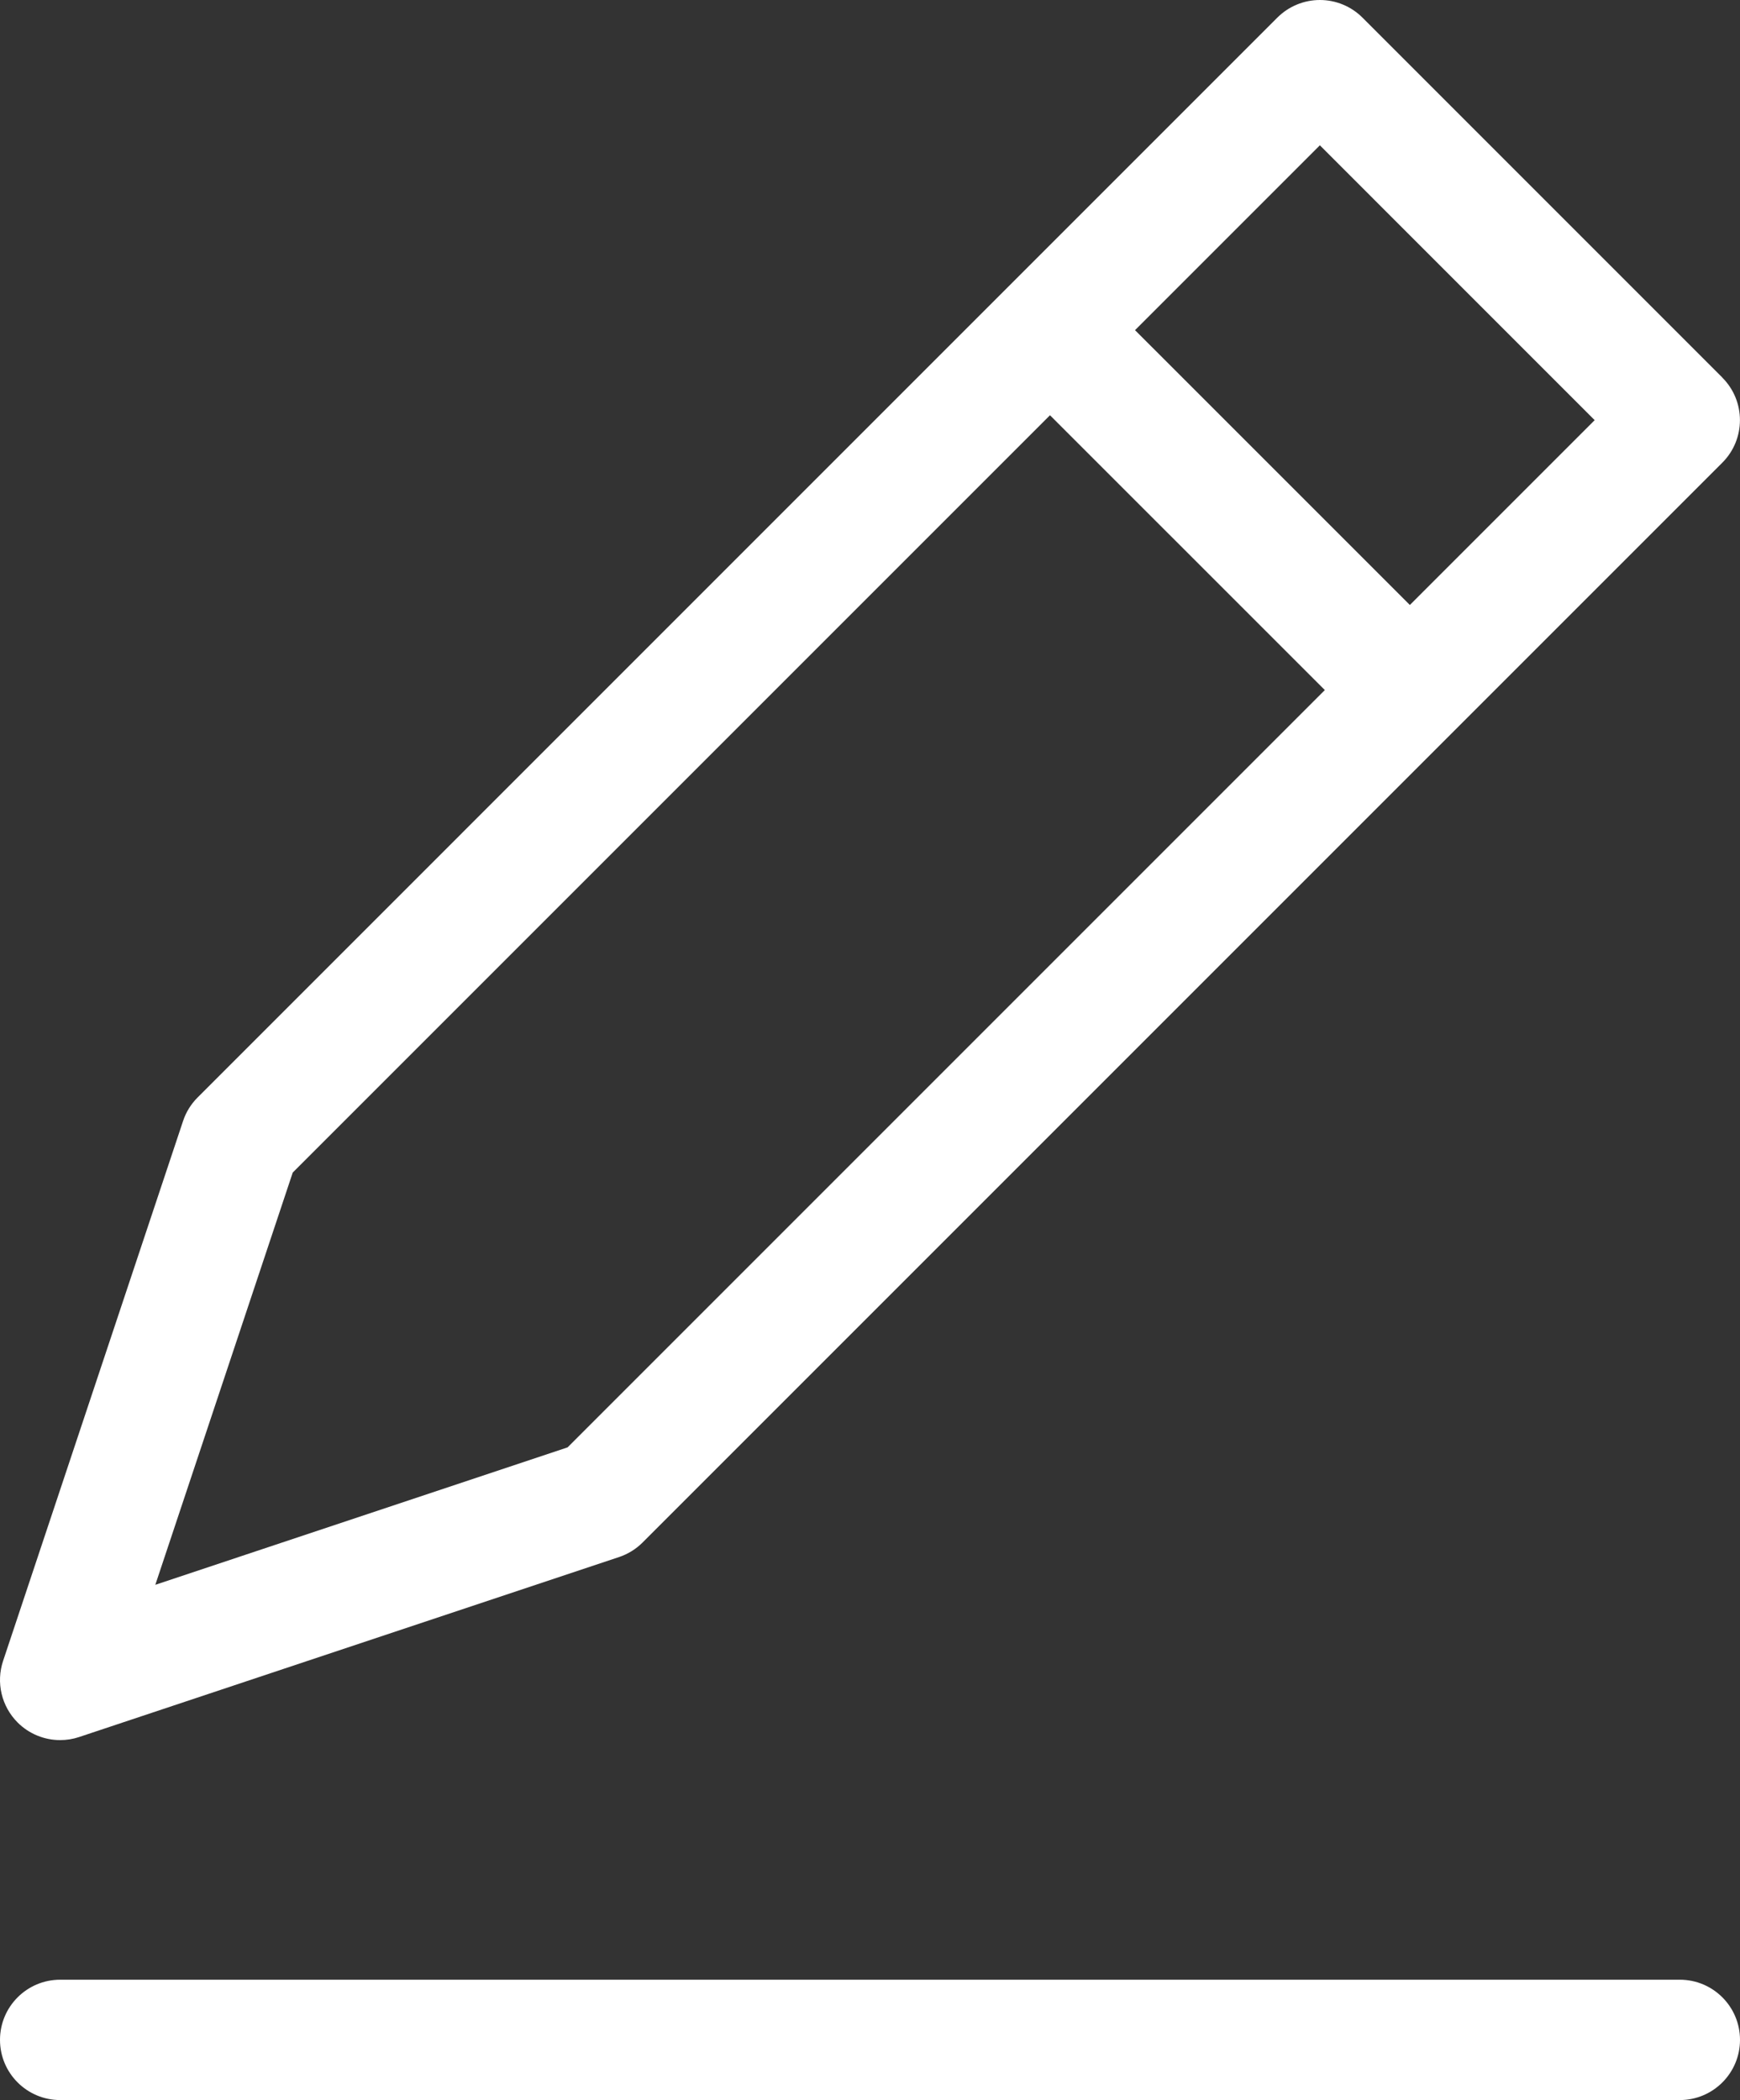
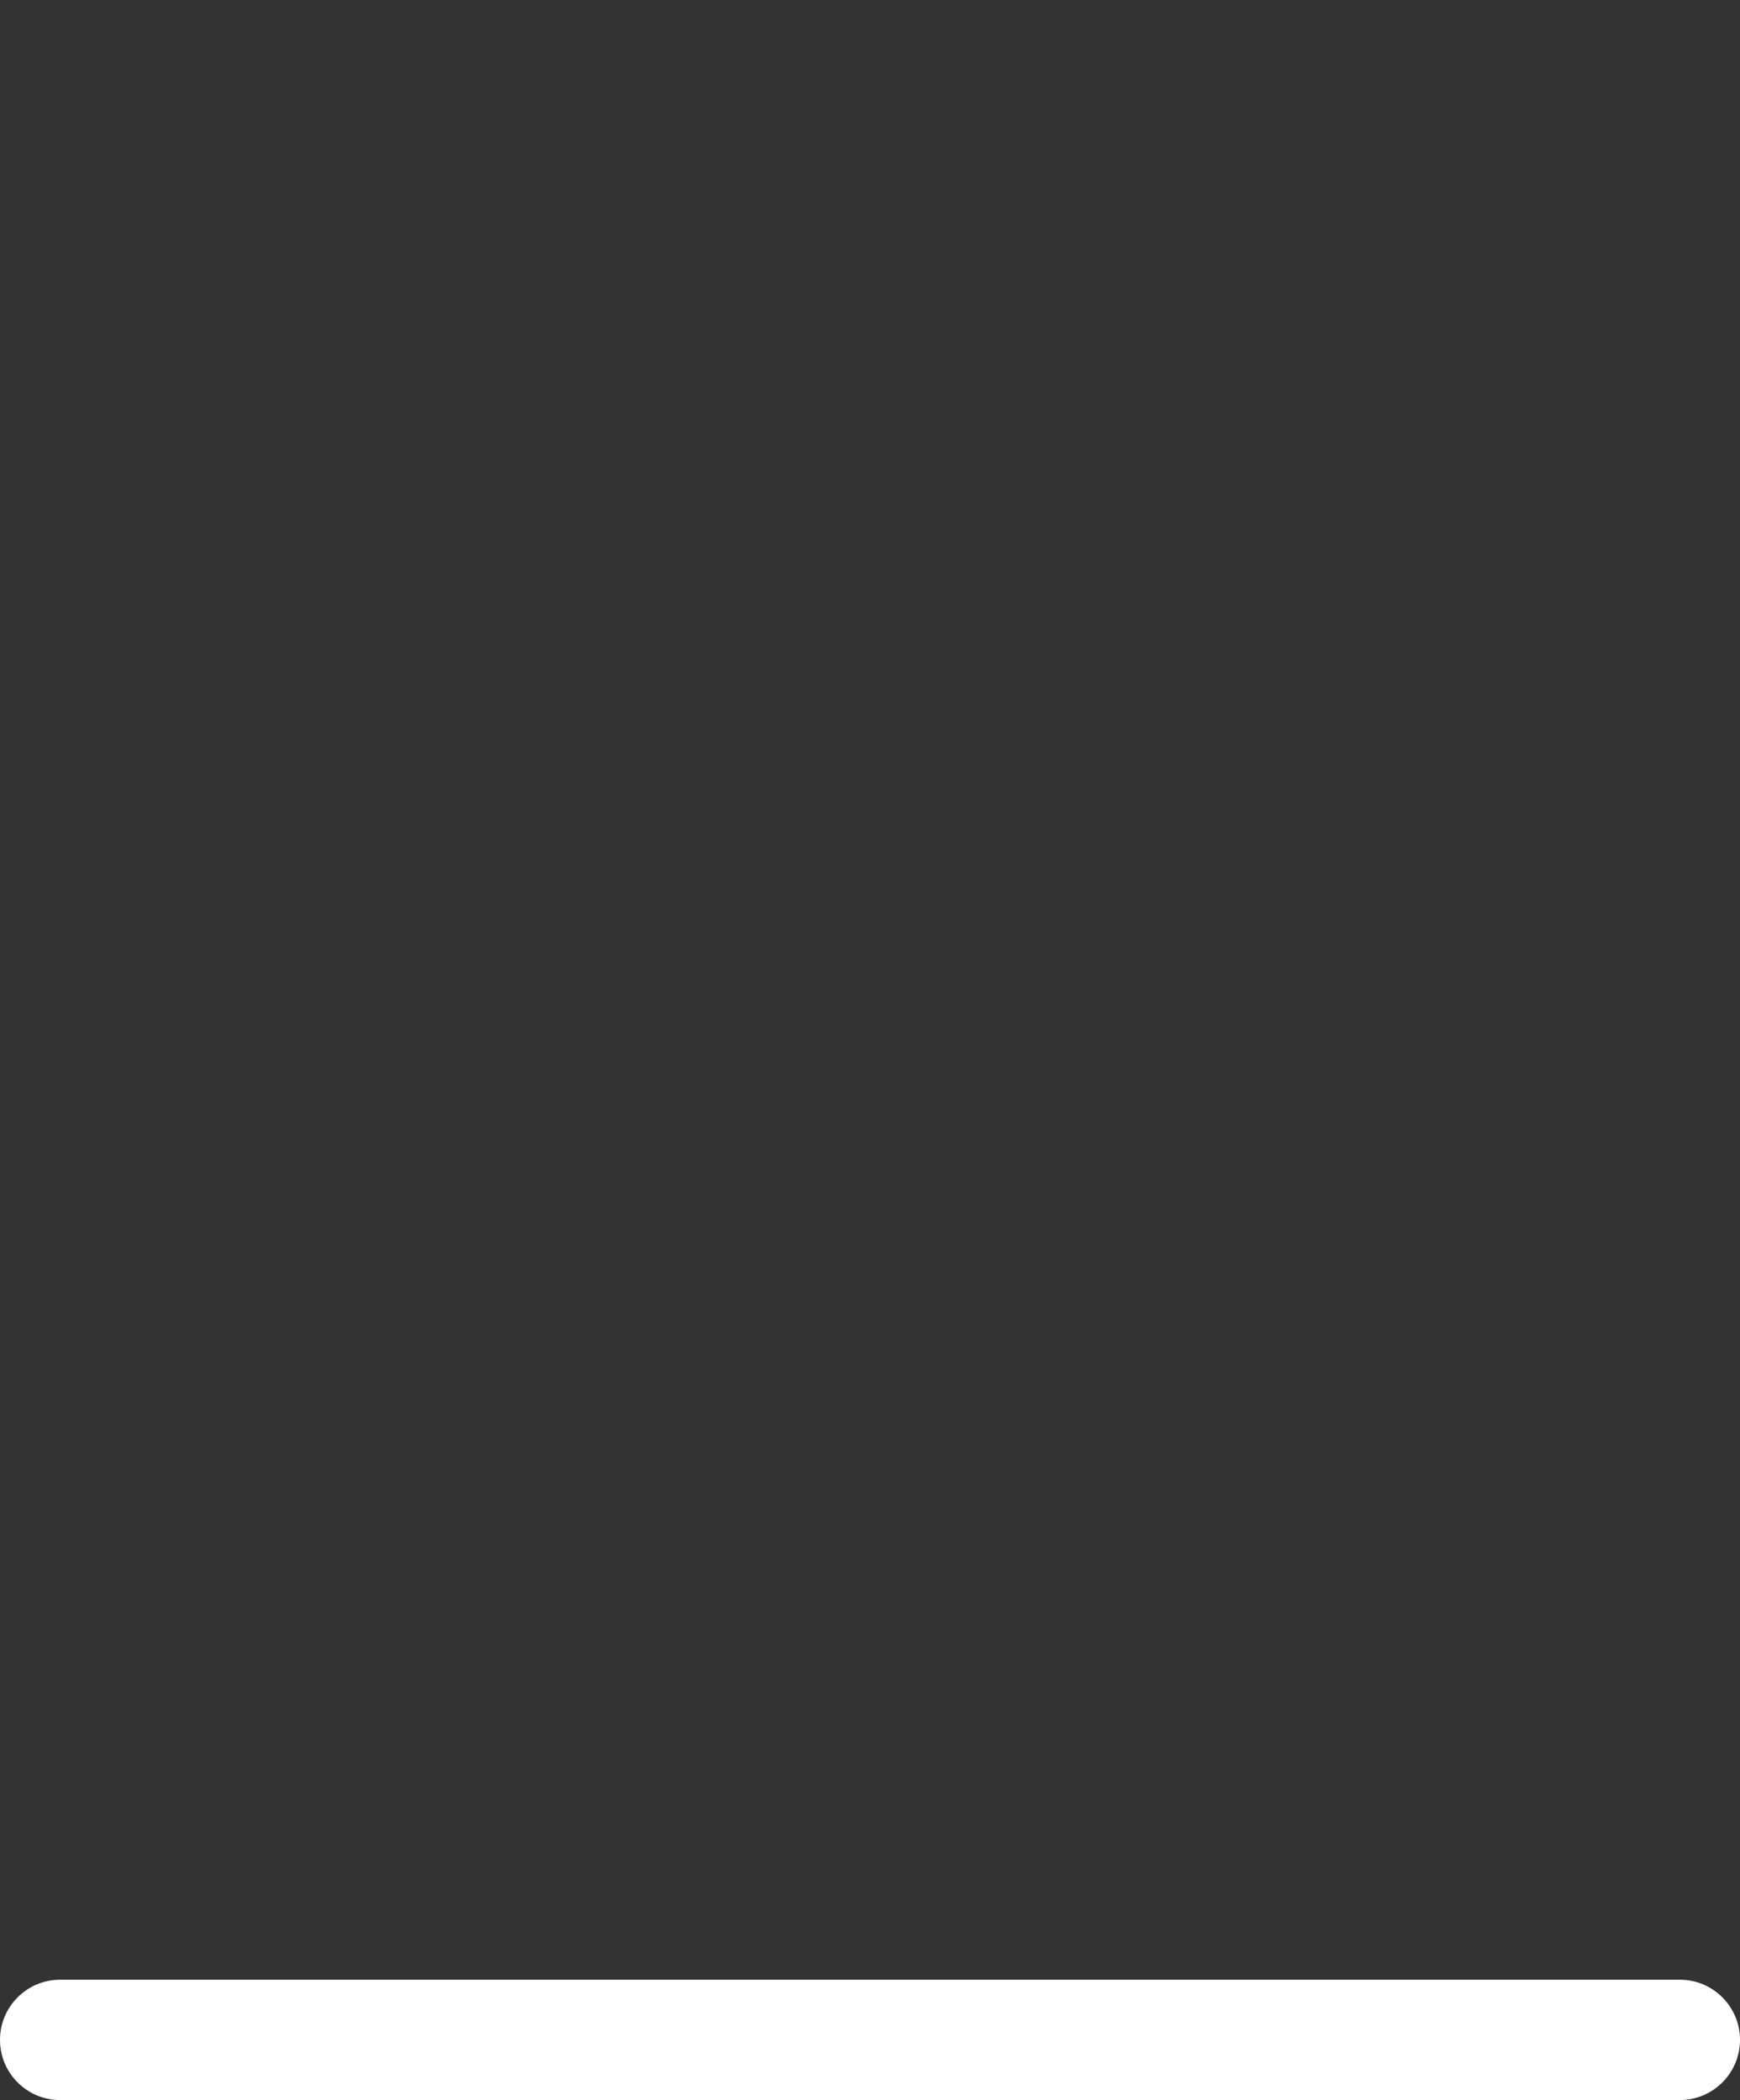
<svg xmlns="http://www.w3.org/2000/svg" id="_レイヤー_2" viewBox="0 0 433.78 523.5">
  <rect x="0" y="0" width="433.78" height="523.5" fill="#333333" stroke="none" />
  <defs>
    <style>.cls-1{fill:#fff;stroke-width:0px;}</style>
  </defs>
  <g id="_饑1">
    <path class="cls-1" d="M418.78,523.5H15C6.72,523.5,0,516.79,0,508.5s6.72-15,15-15h403.78c8.28,0,15,6.72,15,15s-6.72,15-15,15Z" />
-     <path class="cls-1" d="M429.38,94.12L339.66,4.39c-2.81-2.81-6.63-4.39-10.61-4.39s-7.79,1.58-10.61,4.39l-67.29,67.29s0,0-.01,0c0,0,0,0,0,.01L49.26,273.58c-1.65,1.65-2.89,3.65-3.62,5.86L.77,414.03c-1.8,5.39-.39,11.33,3.62,15.35,2.86,2.86,6.69,4.39,10.61,4.39,1.59,0,3.19-.25,4.74-.77l134.59-44.86c2.21-.74,4.22-1.98,5.86-3.62l201.89-201.89s0,0,0,0c0,0,0,0,0,0l67.29-67.29c5.86-5.86,5.86-15.36,0-21.21ZM141.49,360.8l-102.77,34.26,34.26-102.77,188.78-188.78,68.52,68.51-188.78,188.78ZM351.48,150.81l-68.52-68.51,46.08-46.08,68.51,68.52-46.08,46.08Z" />
  </g>
</svg>